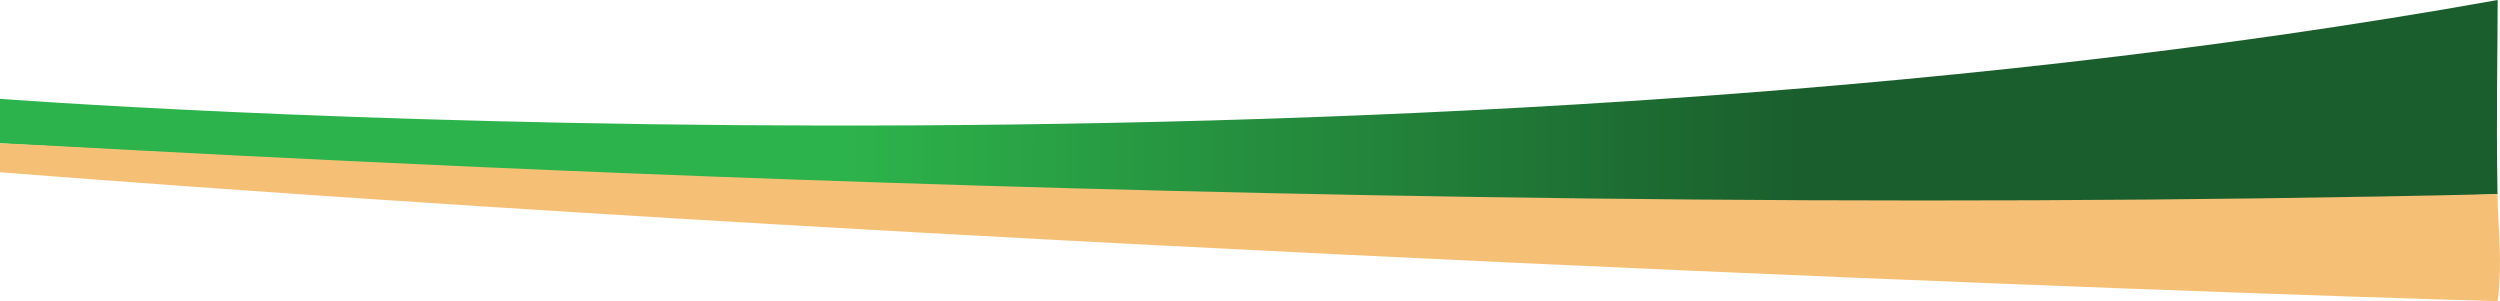
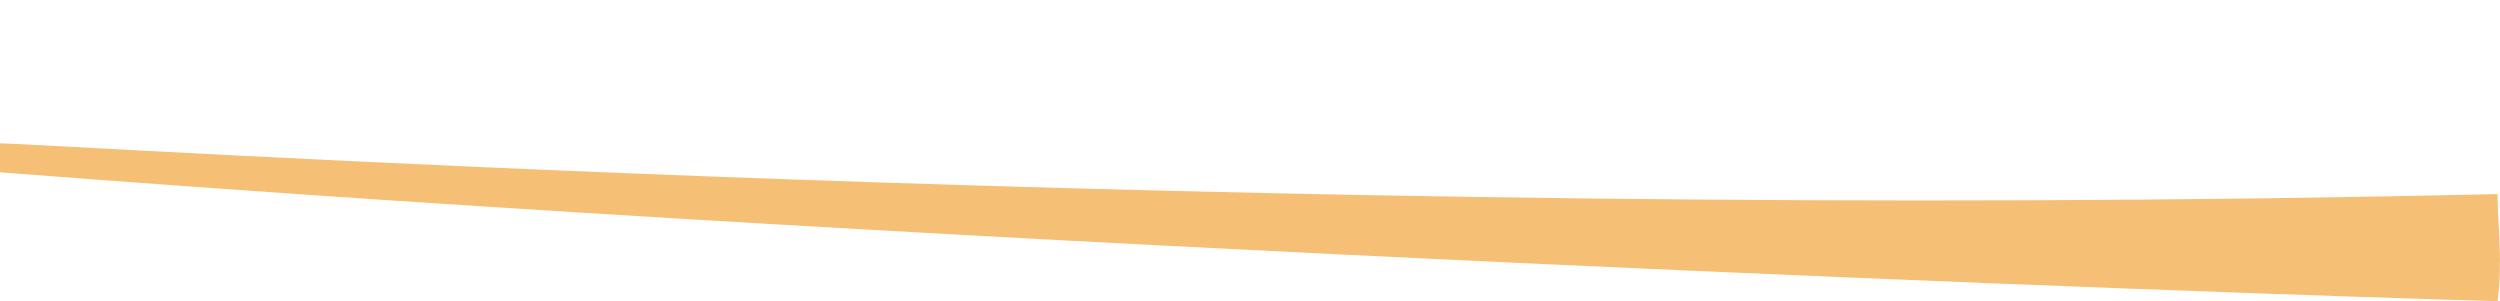
<svg xmlns="http://www.w3.org/2000/svg" viewBox="0 0 2876.42 346.56">
  <defs>
    <style>.cls-1{fill:url(#Безымянный_градиент_18);}.cls-2{fill:#f5c075;}</style>
    <linearGradient id="Безымянный_градиент_18" y1="116.81" x2="2873.73" y2="116.81" gradientUnits="userSpaceOnUse">
      <stop offset="0" stop-color="#2db34b" />
      <stop offset="0.34" stop-color="#2db34b" />
      <stop offset="0.72" stop-color="#1a5e2d" />
      <stop offset="1" stop-color="#1a5e2d" />
    </linearGradient>
  </defs>
  <g id="Слой_2" data-name="Слой 2">
    <g id="Слой_2-2" data-name="Слой 2">
-       <path class="cls-1" d="M0,113.71S1570.43,233.61,2873.73,0c0,62-1.74,126.29-.19,223.27C2706.82,231.84,1647,259.21,0,164.93Z" />
      <path class="cls-2" d="M0,164.93c52.73,0,1437,92,2873.54,58.34.42,40.74,6.17,76,.15,123.29C2547.49,337.27,1142.59,287.4,0,198.21Z" />
    </g>
  </g>
</svg>